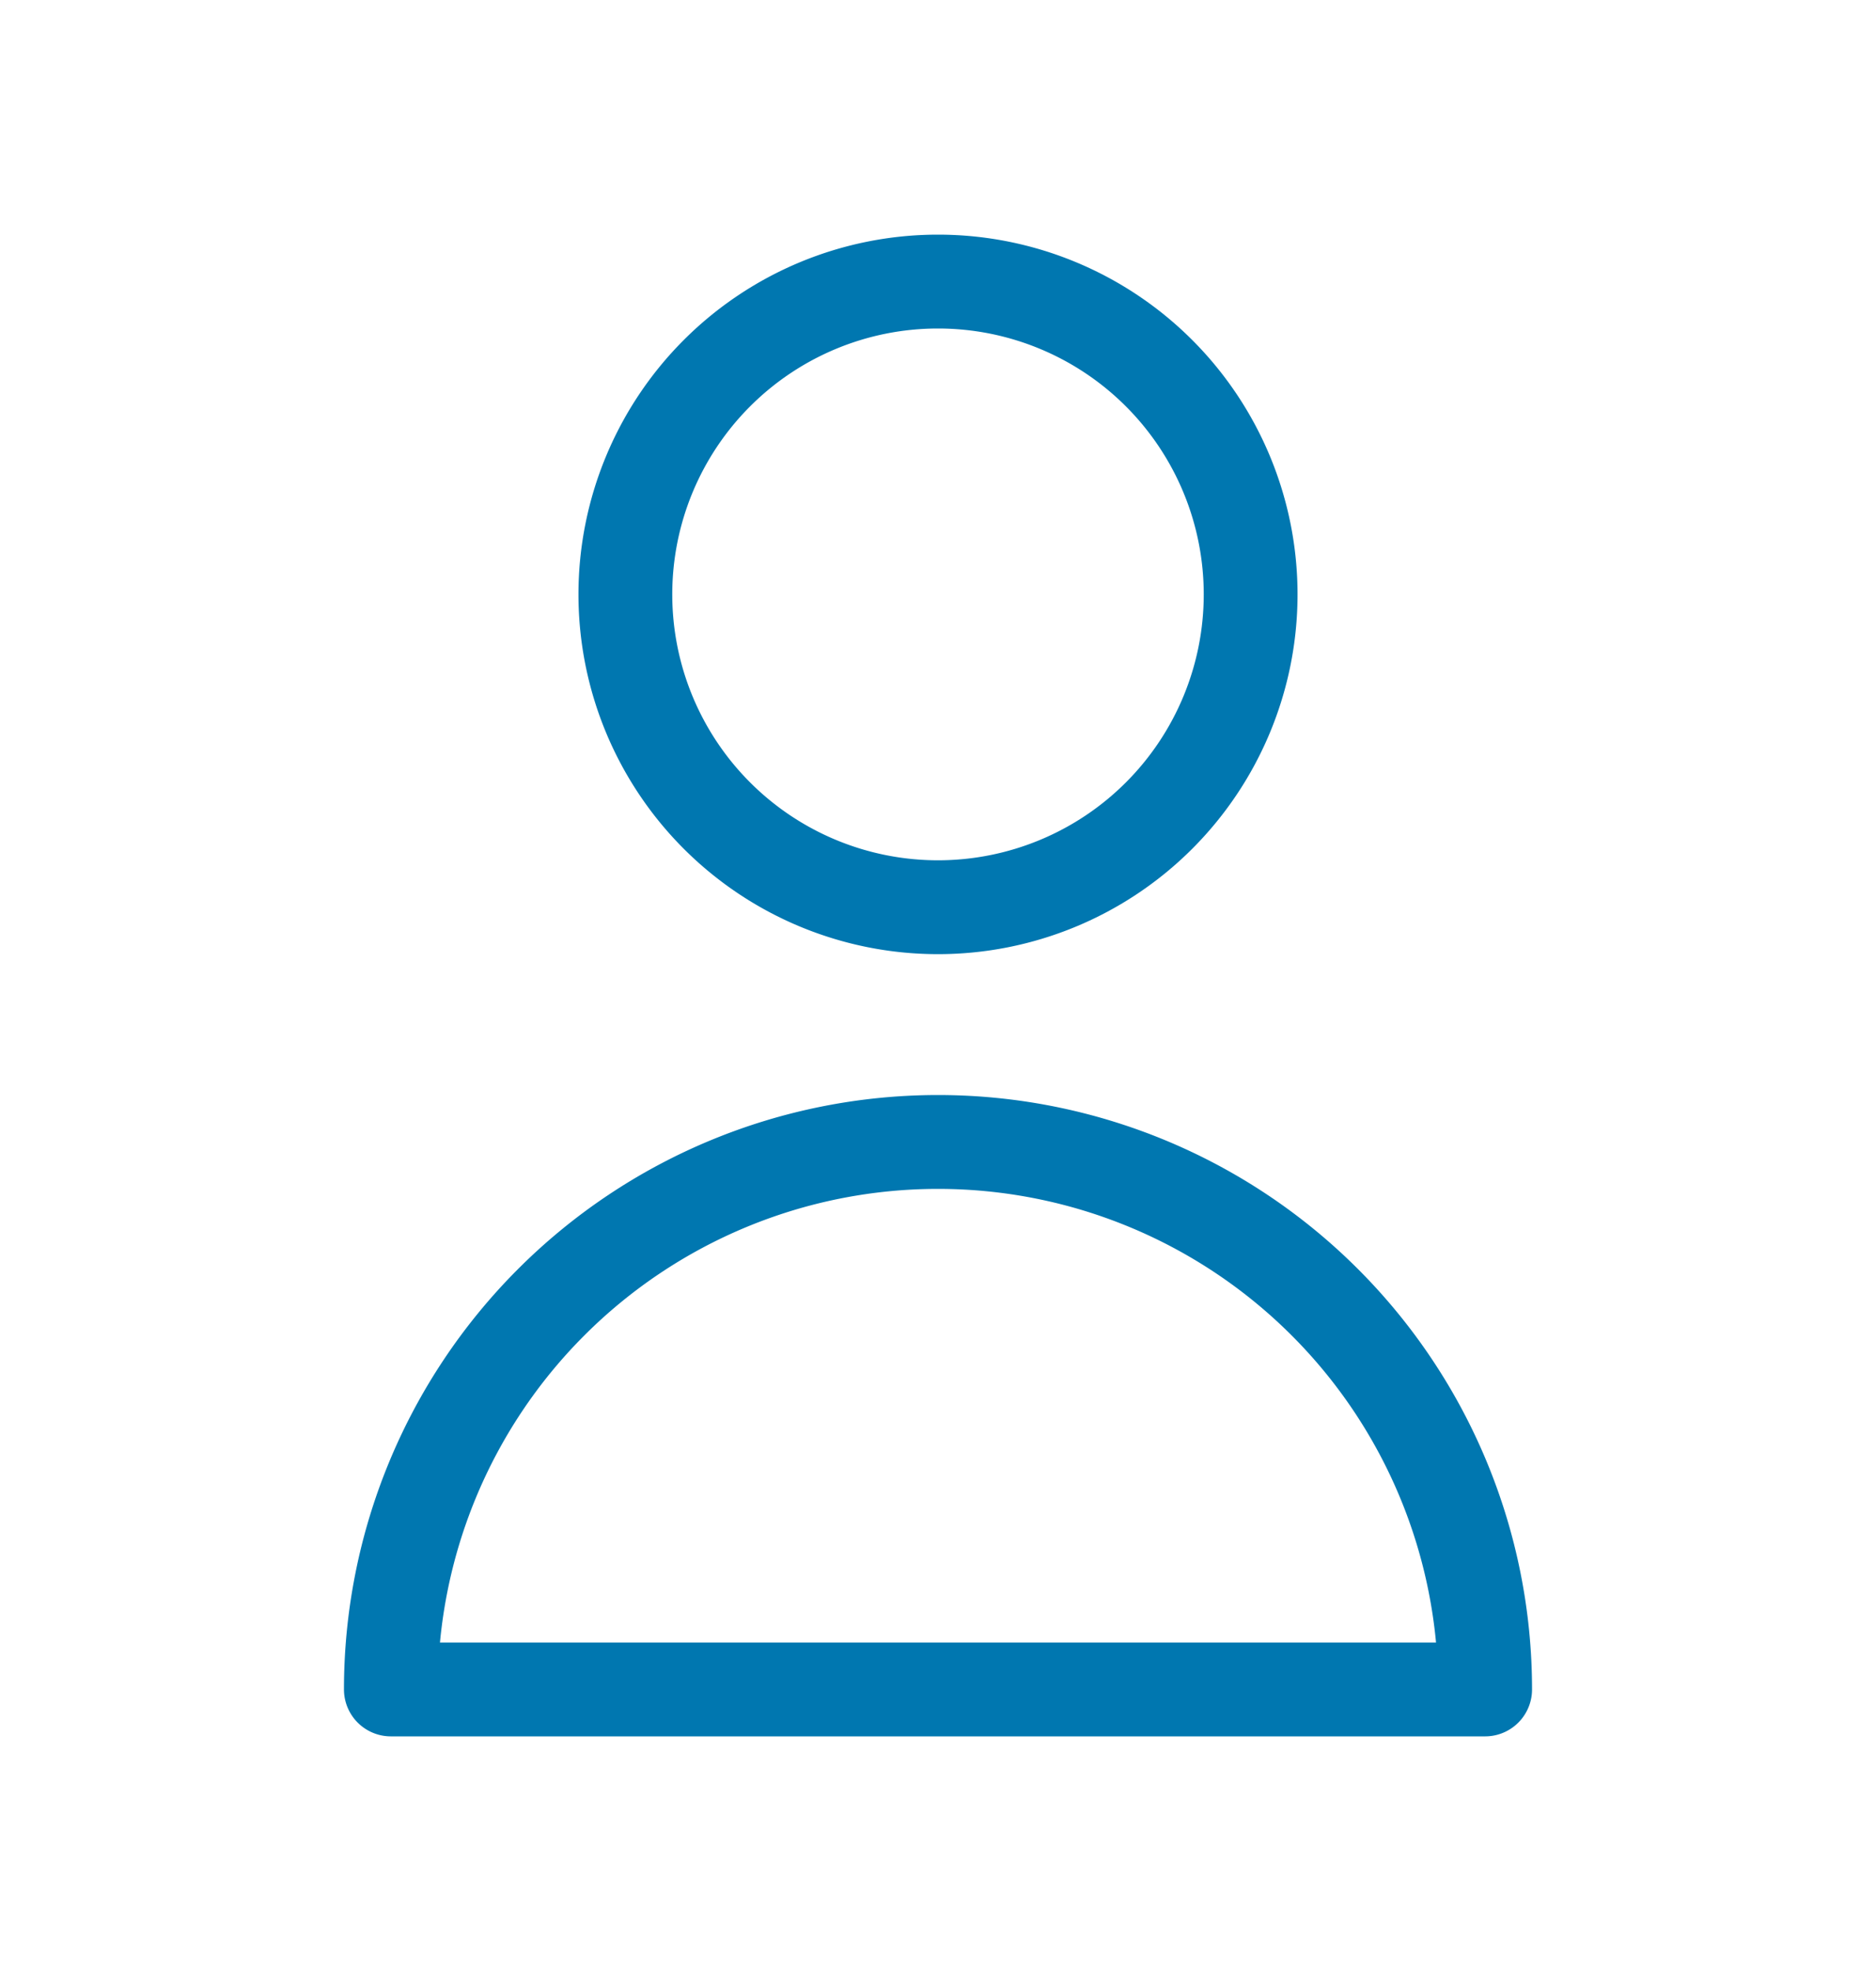
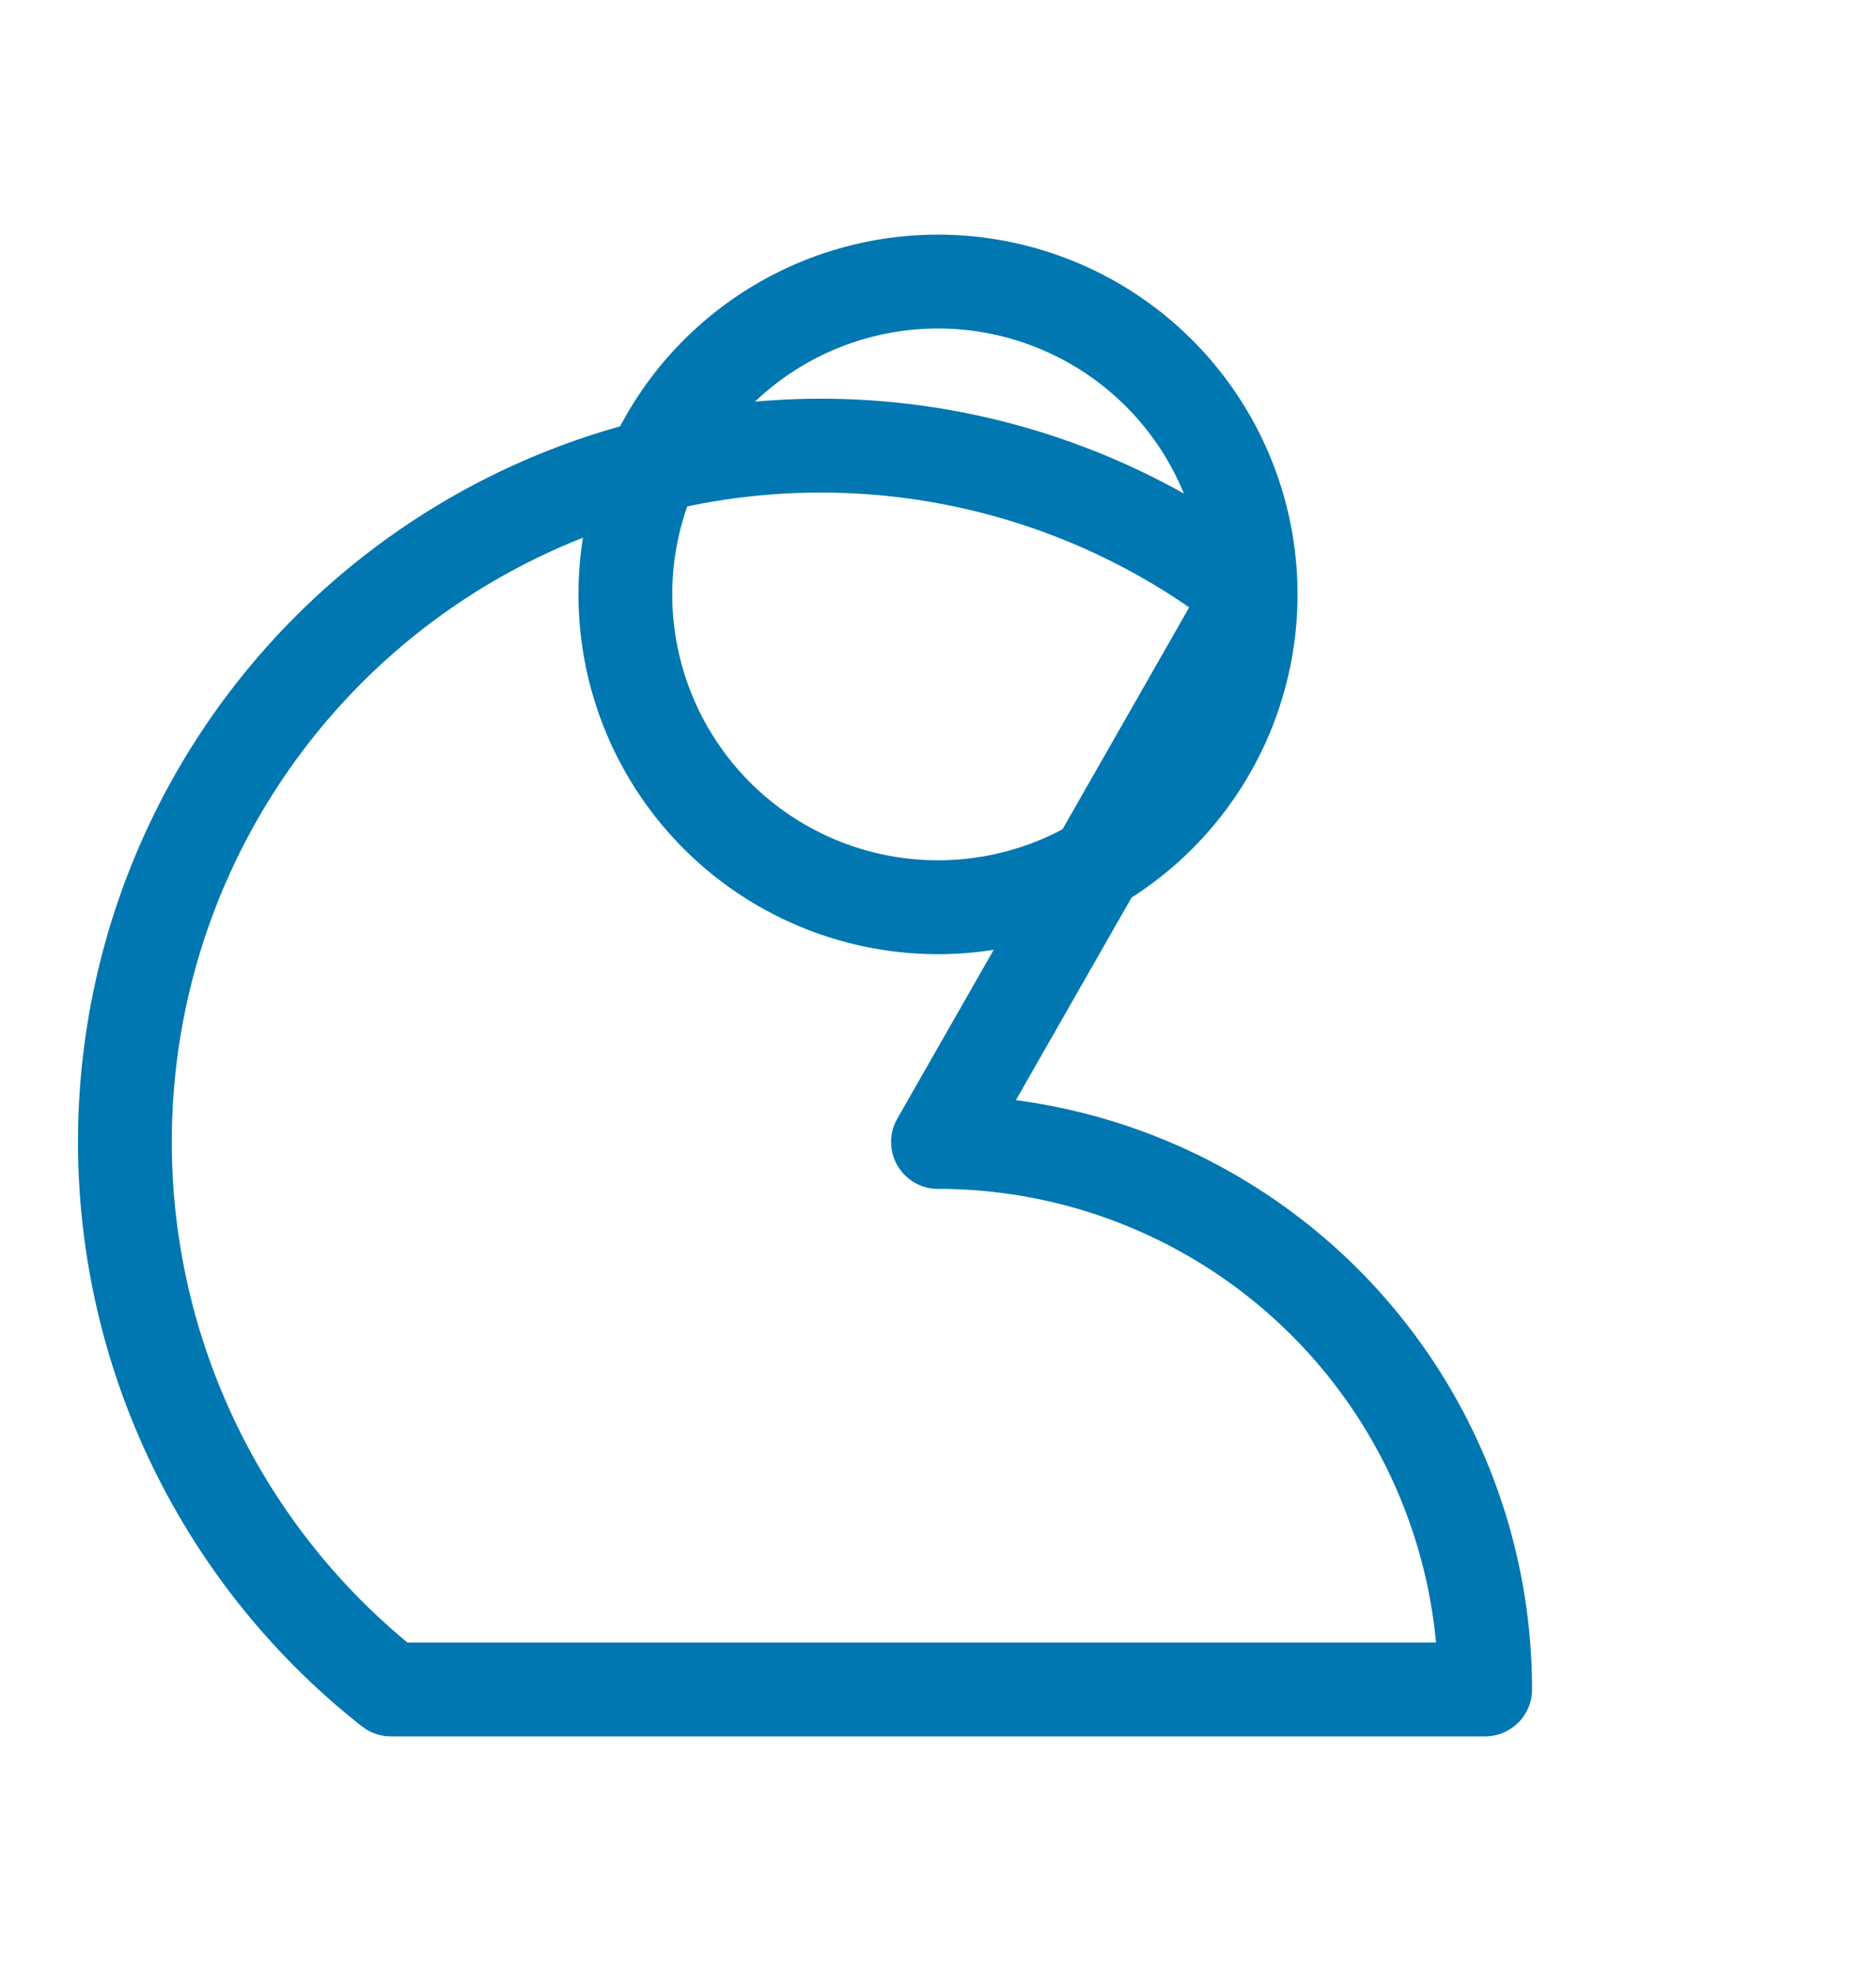
<svg xmlns="http://www.w3.org/2000/svg" width="20" height="21" fill="none">
-   <path d="M13.333 6.333a3.333 3.333 0 1 1-6.666 0 3.333 3.333 0 0 1 6.666 0ZM10 12.167A5.833 5.833 0 0 0 4.167 18h11.666A5.833 5.833 0 0 0 10 12.167Z" stroke="#0077B0" stroke-linecap="round" stroke-linejoin="round" />
+   <path d="M13.333 6.333a3.333 3.333 0 1 1-6.666 0 3.333 3.333 0 0 1 6.666 0ZA5.833 5.833 0 0 0 4.167 18h11.666A5.833 5.833 0 0 0 10 12.167Z" stroke="#0077B0" stroke-linecap="round" stroke-linejoin="round" />
</svg>